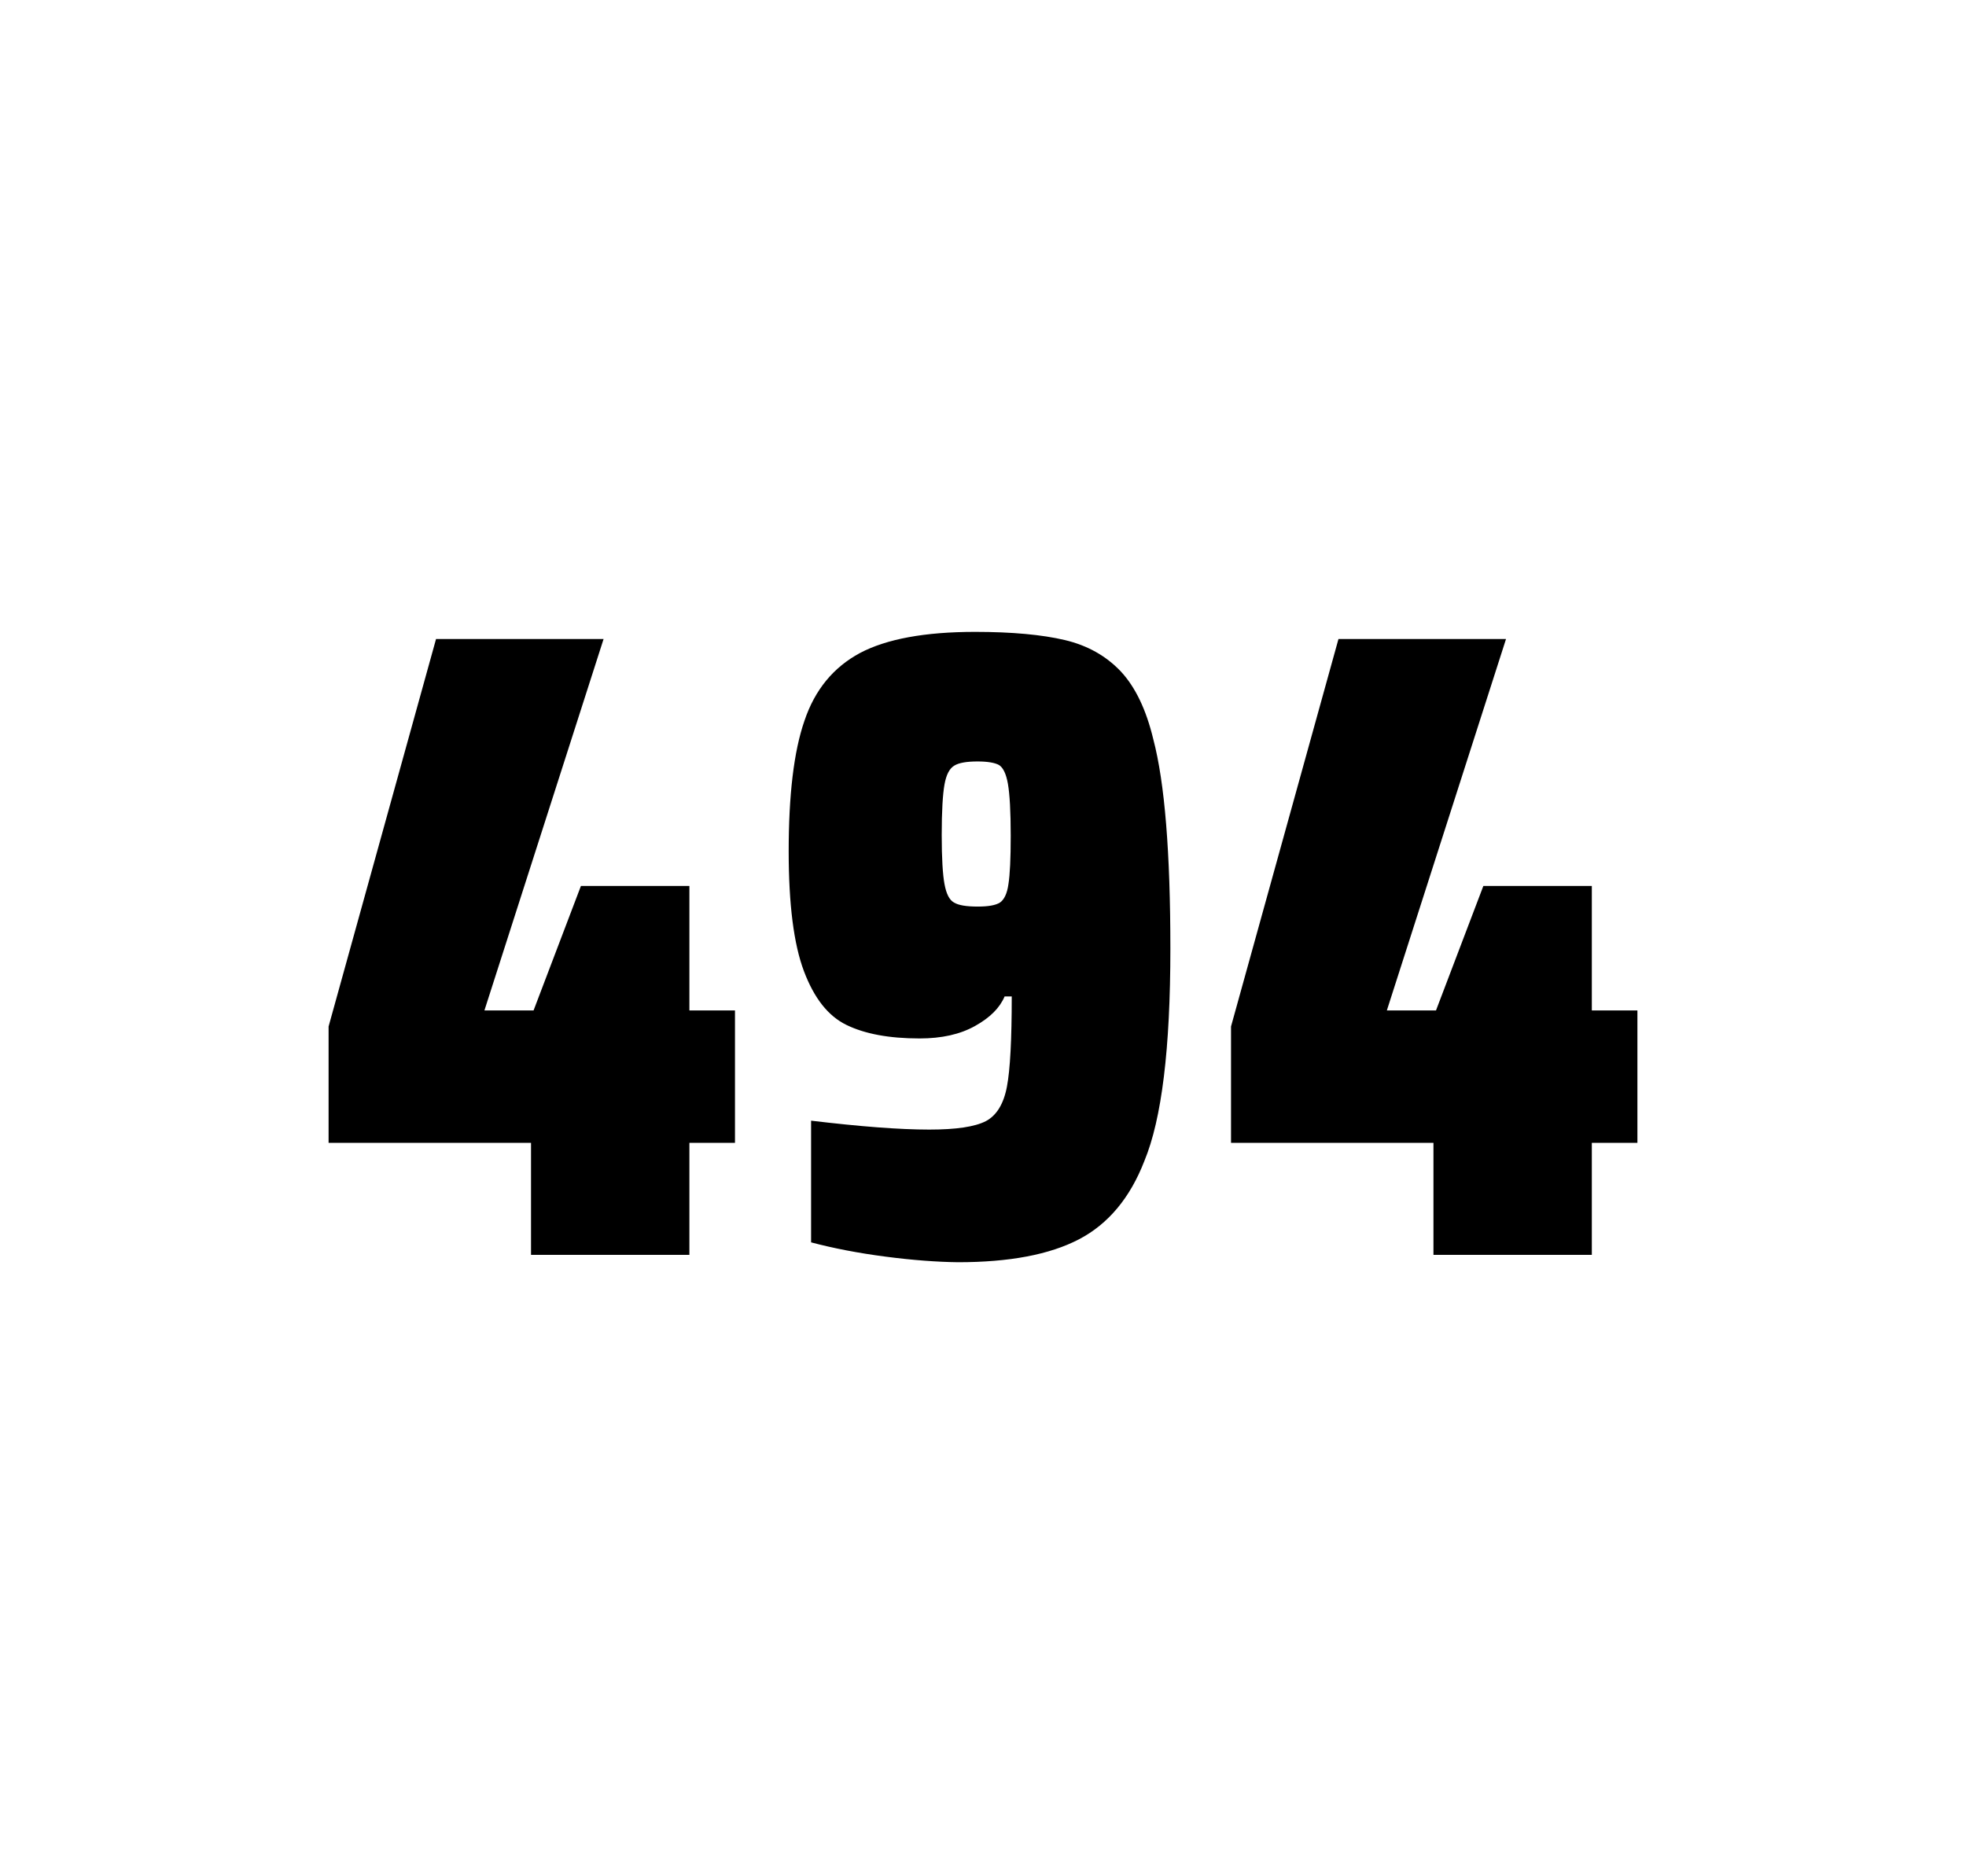
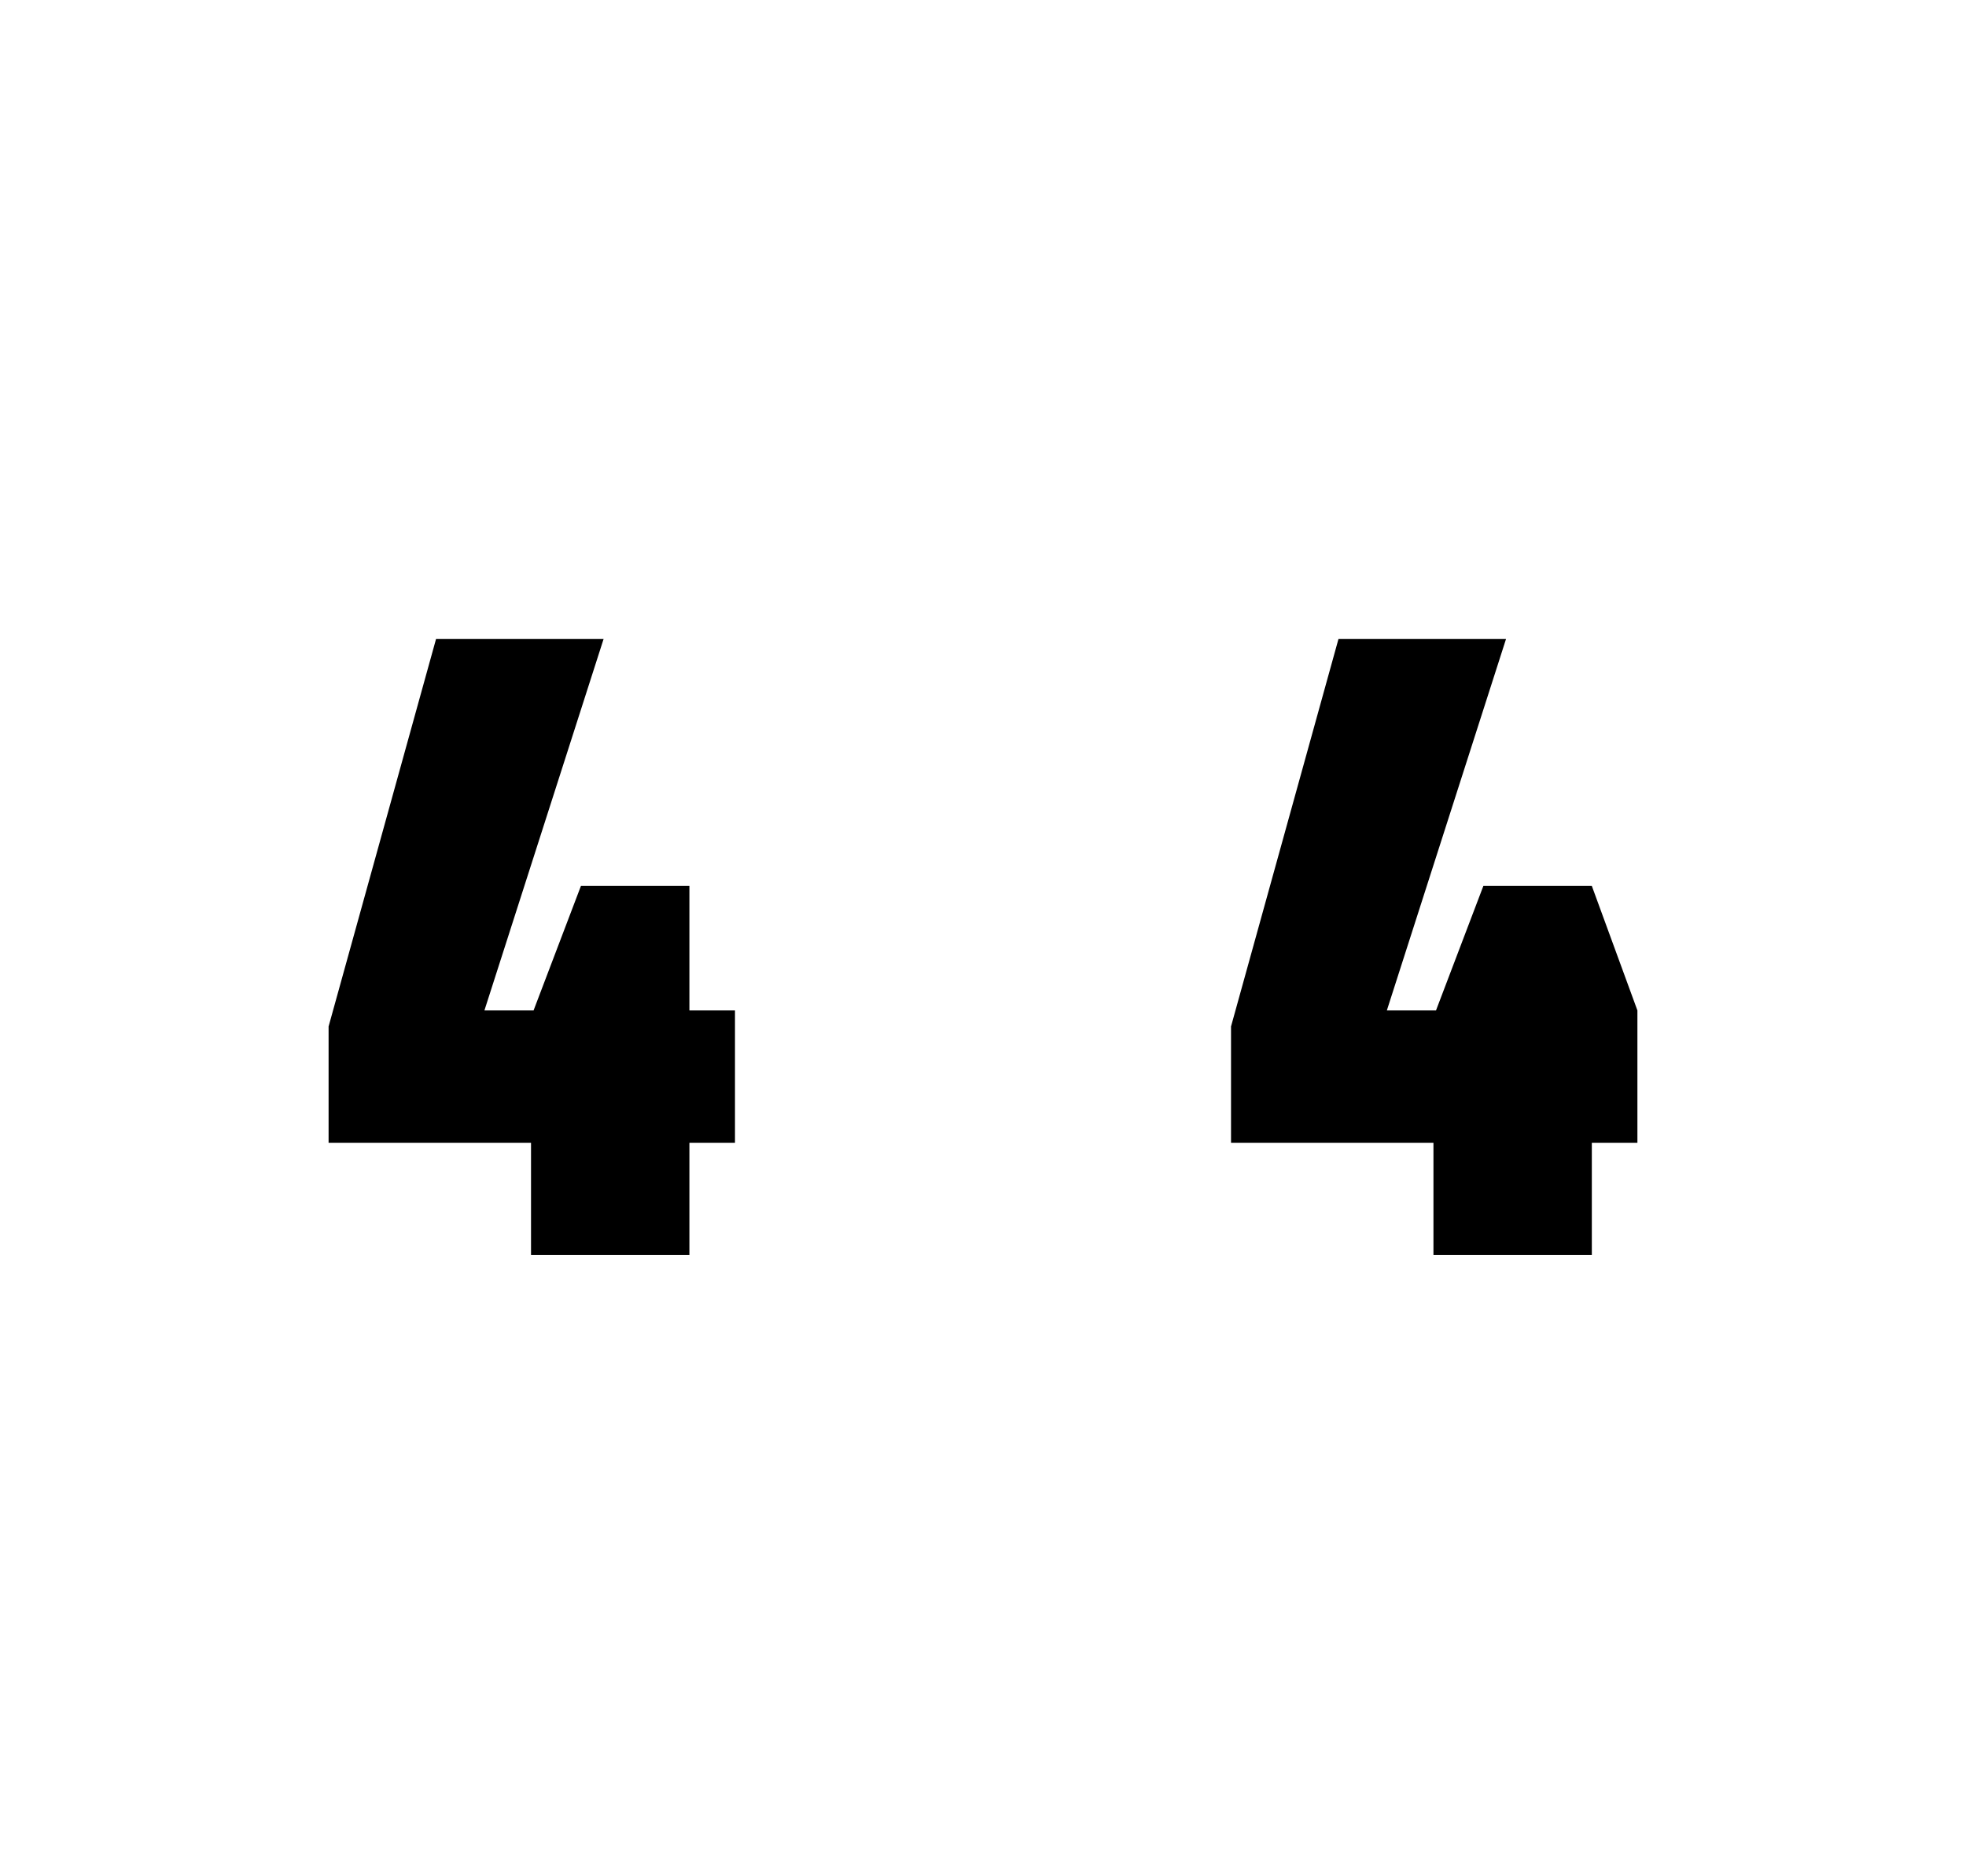
<svg xmlns="http://www.w3.org/2000/svg" version="1.1" id="wrapper" x="0px" y="0px" viewBox="0 0 772.1 737" style="enable-background:new 0 0 772.1 737;">
  <style type="text/css">
	.st0{fill:none;}
</style>
-   <path id="frame" class="st0" d="M 1.5 0 L 770.5 0 C 771.3 0 772 0.7 772 1.5 L 772 735.4 C 772 736.2 771.3 736.9 770.5 736.9 L 1.5 736.9 C 0.7 736.9 0 736.2 0 735.4 L 0 1.5 C 0 0.7 0.7 0 1.5 0 Z" />
  <g id="numbers">
    <path id="four" d="M 208.546 492.9 L 208.546 448.9 L 129.046 448.9 L 129.046 403.2 L 171.246 251 L 237.046 251 L 190.246 396.9 L 209.546 396.9 L 228.146 348 L 270.746 348 L 270.746 396.9 L 288.646 396.9 L 288.646 448.9 L 270.746 448.9 L 270.746 492.9 L 208.546 492.9 Z" />
-     <path id="nine" d="M 347.736 493.6 C 336.936 492.2 327.236 490.3 318.536 488 L 318.536 440.2 C 337.736 442.5 353.236 443.7 364.936 443.7 C 375.536 443.7 382.836 442.6 387.136 440.4 C 391.336 438.2 394.136 433.7 395.436 426.9 C 396.736 420.1 397.336 408.3 397.336 391.4 L 394.536 391.4 C 392.636 395.9 388.836 399.7 382.936 403 C 377.036 406.3 369.836 407.9 361.136 407.9 C 349.136 407.9 339.636 406.1 332.436 402.6 C 325.236 399.1 319.736 392.1 315.736 381.5 C 311.736 370.9 309.736 355.2 309.736 334.4 C 309.736 312.4 311.736 295.2 315.936 283.1 C 320.036 270.9 327.336 262.1 337.736 256.5 C 348.136 251 363.236 248.2 382.936 248.2 C 397.436 248.2 409.236 249.3 418.136 251.4 C 427.036 253.5 434.336 257.6 440.136 263.7 C 445.836 269.8 450.136 278.7 452.936 290.4 C 457.436 307.5 459.636 334.9 459.636 372.7 C 459.636 411.9 456.236 439.6 449.436 456 C 443.836 470.5 435.236 480.8 423.736 486.8 C 412.236 492.8 396.436 495.8 376.236 495.8 C 367.936 495.7 358.436 495 347.736 493.6 Z M 392.736 354.5 C 394.336 353.4 395.536 351 396.036 347.3 C 396.636 343.6 396.936 337.2 396.936 328.3 C 396.936 318.7 396.536 311.9 395.836 307.9 C 395.136 303.9 393.936 301.5 392.336 300.5 C 390.736 299.6 387.836 299.1 383.936 299.1 C 379.736 299.1 376.636 299.6 374.836 300.7 C 372.936 301.8 371.636 304.2 370.936 308.1 C 370.236 312 369.836 318.6 369.836 328 C 369.836 337.1 370.236 343.6 370.936 347.3 C 371.636 351.1 372.836 353.5 374.636 354.5 C 376.436 355.6 379.536 356.1 383.936 356.1 C 388.136 356.1 391.036 355.6 392.736 354.5 Z" />
-     <path id="four" d="M 562.954 492.9 L 562.954 448.9 L 483.454 448.9 L 483.454 403.2 L 525.654 251 L 591.454 251 L 544.654 396.9 L 563.954 396.9 L 582.554 348 L 625.154 348 L 625.154 396.9 L 643.054 396.9 L 643.054 448.9 L 625.154 448.9 L 625.154 492.9 L 562.954 492.9 Z" />
+     <path id="four" d="M 562.954 492.9 L 562.954 448.9 L 483.454 448.9 L 483.454 403.2 L 525.654 251 L 591.454 251 L 544.654 396.9 L 563.954 396.9 L 582.554 348 L 625.154 348 L 643.054 396.9 L 643.054 448.9 L 625.154 448.9 L 625.154 492.9 L 562.954 492.9 Z" />
  </g>
</svg>